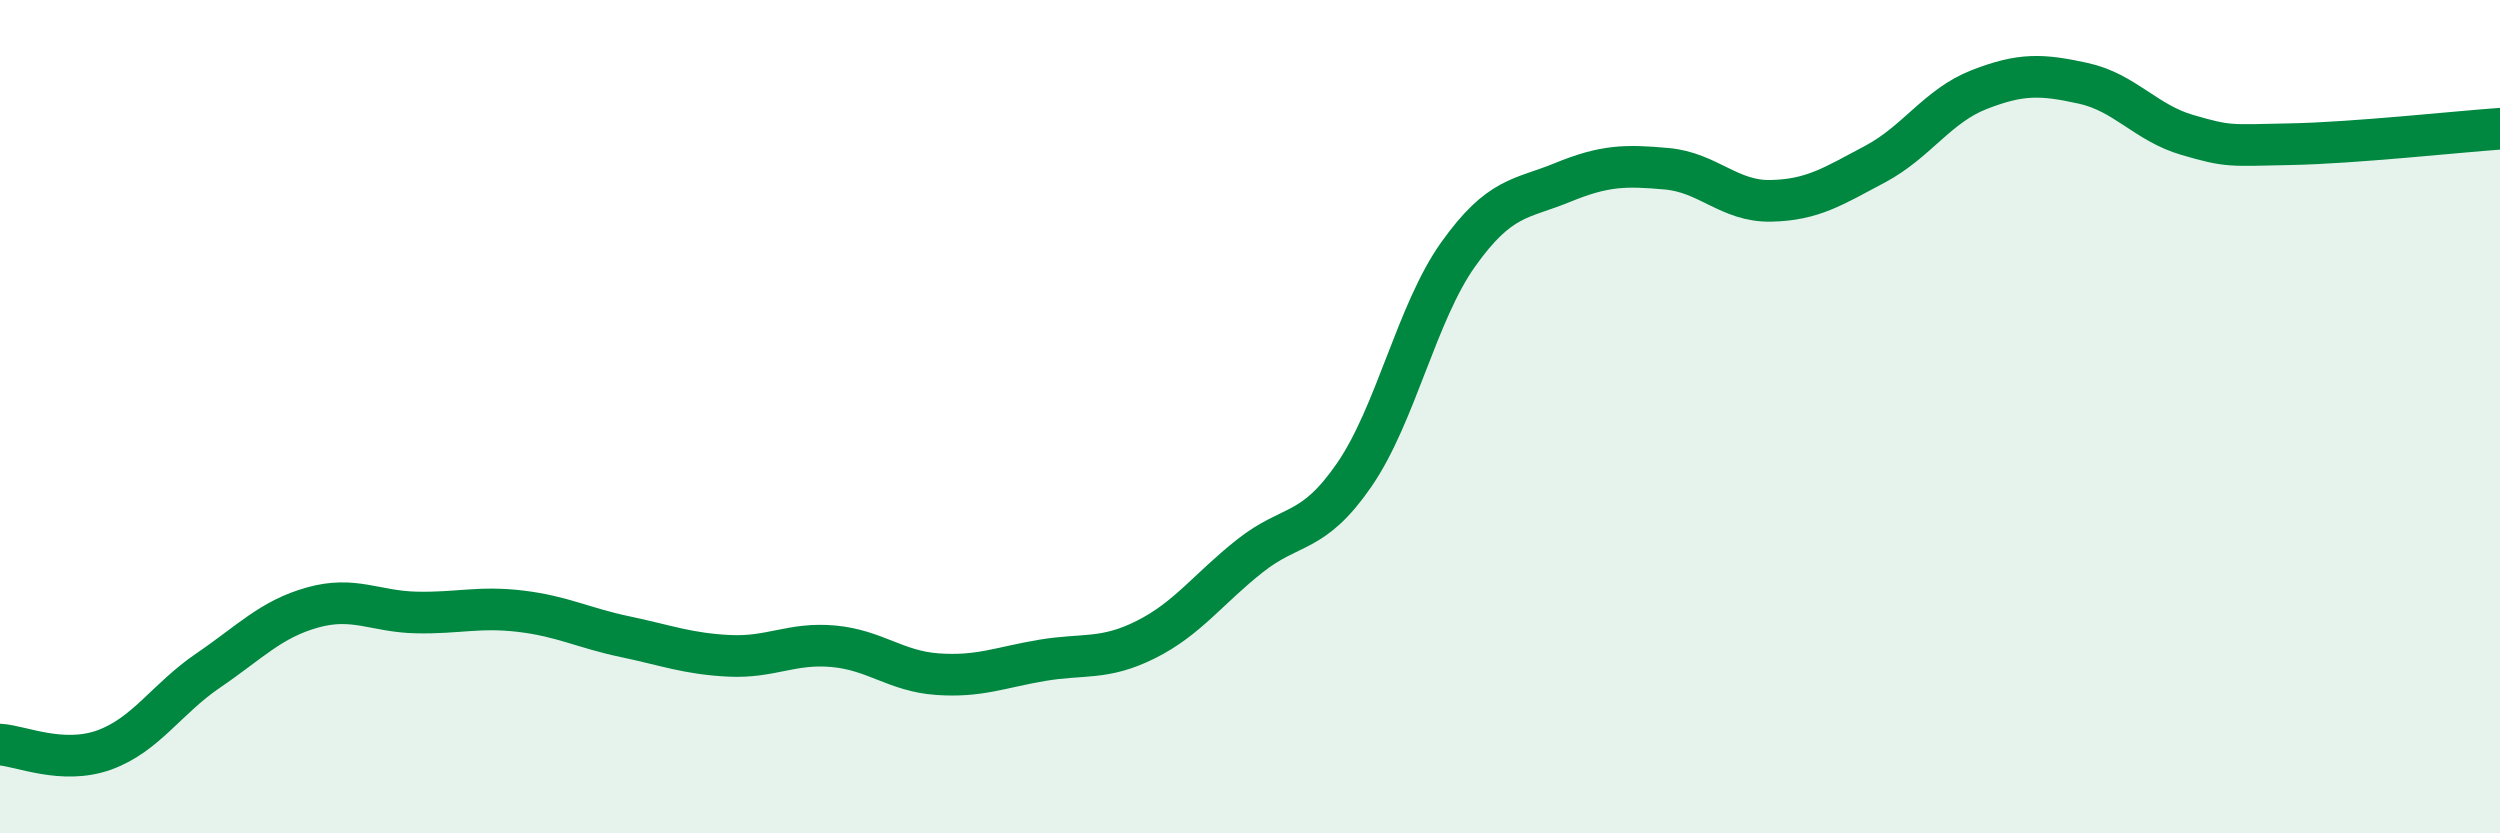
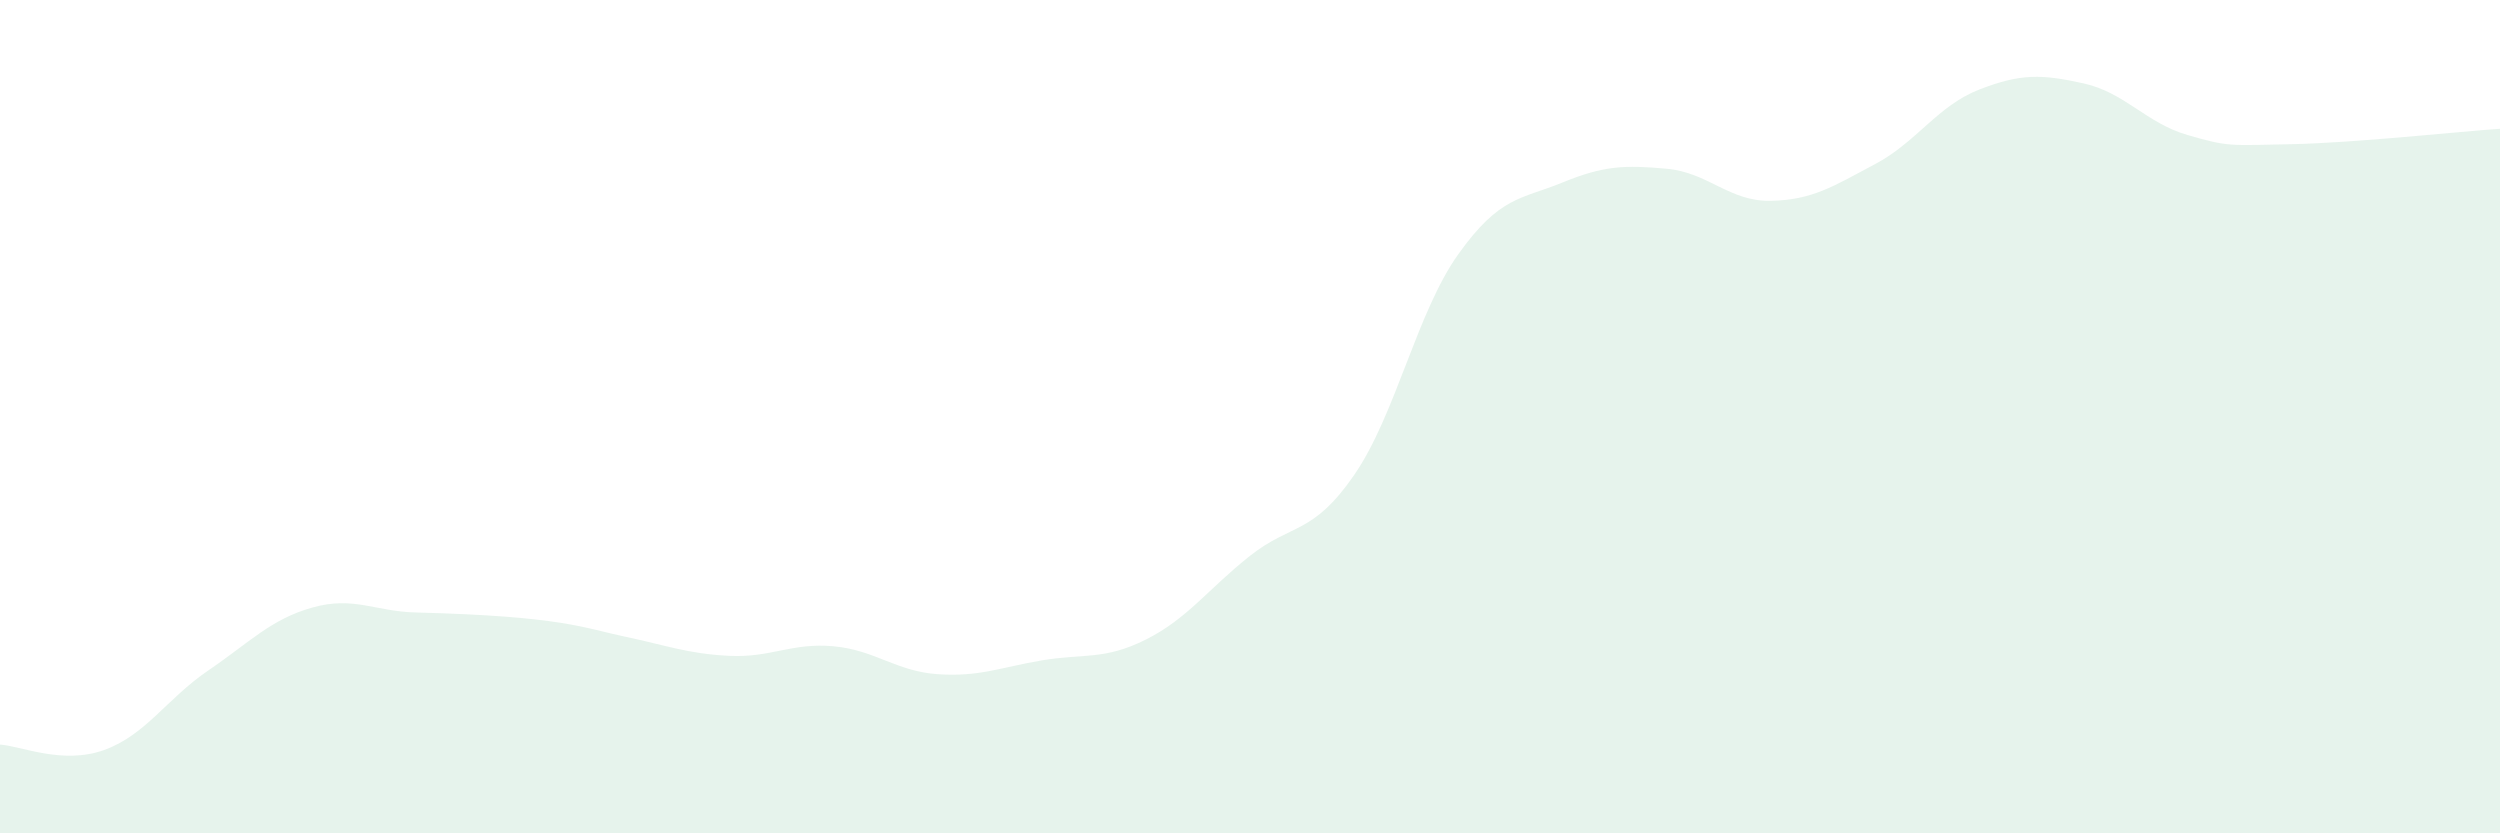
<svg xmlns="http://www.w3.org/2000/svg" width="60" height="20" viewBox="0 0 60 20">
-   <path d="M 0,17.87 C 0.5,17.9 1.5,18.36 2.5,18 C 3.5,17.64 4,16.77 5,16.09 C 6,15.41 6.5,14.86 7.5,14.58 C 8.5,14.3 9,14.68 10,14.7 C 11,14.72 11.5,14.55 12.5,14.67 C 13.5,14.79 14,15.07 15,15.28 C 16,15.49 16.5,15.69 17.5,15.74 C 18.5,15.79 19,15.42 20,15.51 C 21,15.6 21.5,16.11 22.5,16.18 C 23.5,16.25 24,16.02 25,15.85 C 26,15.68 26.5,15.85 27.5,15.35 C 28.5,14.85 29,14.13 30,13.34 C 31,12.55 31.5,12.85 32.5,11.4 C 33.5,9.95 34,7.5 35,6.1 C 36,4.7 36.5,4.79 37.5,4.38 C 38.5,3.97 39,3.96 40,4.05 C 41,4.14 41.5,4.84 42.5,4.82 C 43.5,4.8 44,4.47 45,3.94 C 46,3.41 46.5,2.54 47.5,2.15 C 48.5,1.76 49,1.78 50,2 C 51,2.22 51.5,2.95 52.5,3.24 C 53.5,3.53 53.5,3.49 55,3.46 C 56.5,3.43 59,3.16 60,3.09L60 20L0 20Z" fill="#008740" opacity="0.1" stroke-linecap="round" stroke-linejoin="round" />
-   <path d="M 0,17.87 C 0.5,17.9 1.5,18.36 2.5,18 C 3.5,17.64 4,16.77 5,16.09 C 6,15.41 6.5,14.86 7.5,14.58 C 8.5,14.3 9,14.68 10,14.7 C 11,14.72 11.5,14.55 12.5,14.67 C 13.5,14.79 14,15.07 15,15.28 C 16,15.49 16.5,15.69 17.5,15.74 C 18.5,15.79 19,15.42 20,15.51 C 21,15.6 21.5,16.11 22.5,16.18 C 23.5,16.25 24,16.02 25,15.85 C 26,15.68 26.5,15.85 27.5,15.35 C 28.5,14.85 29,14.13 30,13.34 C 31,12.55 31.5,12.85 32.5,11.4 C 33.5,9.95 34,7.5 35,6.1 C 36,4.7 36.5,4.79 37.5,4.38 C 38.5,3.97 39,3.96 40,4.05 C 41,4.14 41.5,4.84 42.5,4.82 C 43.5,4.8 44,4.47 45,3.94 C 46,3.41 46.5,2.54 47.5,2.15 C 48.5,1.76 49,1.78 50,2 C 51,2.22 51.5,2.95 52.5,3.24 C 53.5,3.53 53.5,3.49 55,3.46 C 56.5,3.43 59,3.16 60,3.09" stroke="#008740" stroke-width="1" fill="none" stroke-linecap="round" stroke-linejoin="round" />
+   <path d="M 0,17.87 C 0.5,17.9 1.5,18.36 2.5,18 C 3.5,17.64 4,16.77 5,16.09 C 6,15.41 6.5,14.86 7.5,14.58 C 8.5,14.3 9,14.68 10,14.7 C 13.5,14.79 14,15.07 15,15.28 C 16,15.49 16.5,15.69 17.5,15.74 C 18.5,15.79 19,15.42 20,15.51 C 21,15.6 21.5,16.11 22.5,16.18 C 23.5,16.25 24,16.02 25,15.85 C 26,15.68 26.5,15.85 27.5,15.35 C 28.5,14.85 29,14.13 30,13.34 C 31,12.55 31.5,12.85 32.5,11.4 C 33.5,9.95 34,7.5 35,6.1 C 36,4.7 36.5,4.79 37.5,4.38 C 38.5,3.97 39,3.96 40,4.05 C 41,4.14 41.5,4.84 42.5,4.82 C 43.5,4.8 44,4.47 45,3.94 C 46,3.41 46.5,2.54 47.5,2.15 C 48.5,1.76 49,1.78 50,2 C 51,2.22 51.5,2.95 52.5,3.24 C 53.5,3.53 53.5,3.49 55,3.46 C 56.5,3.43 59,3.16 60,3.09L60 20L0 20Z" fill="#008740" opacity="0.1" stroke-linecap="round" stroke-linejoin="round" />
</svg>